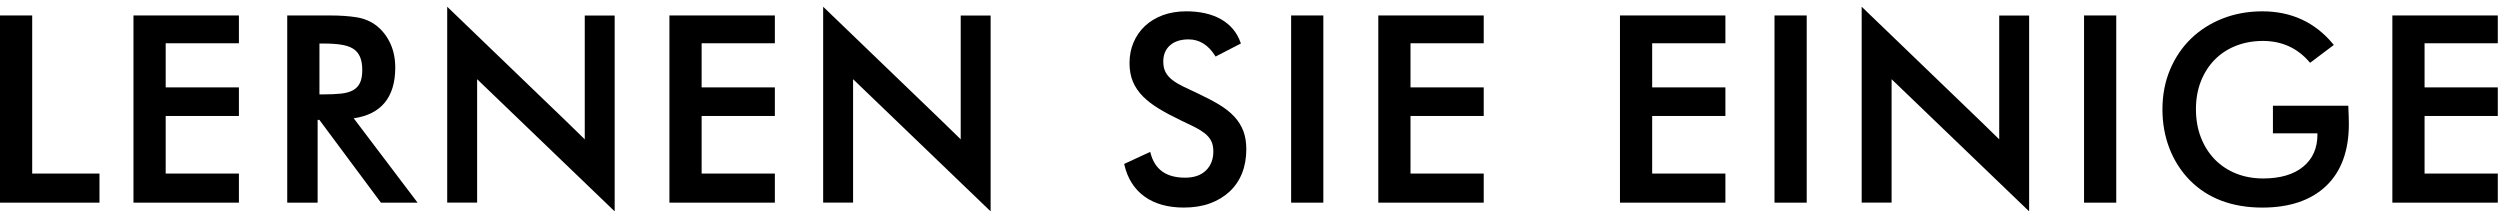
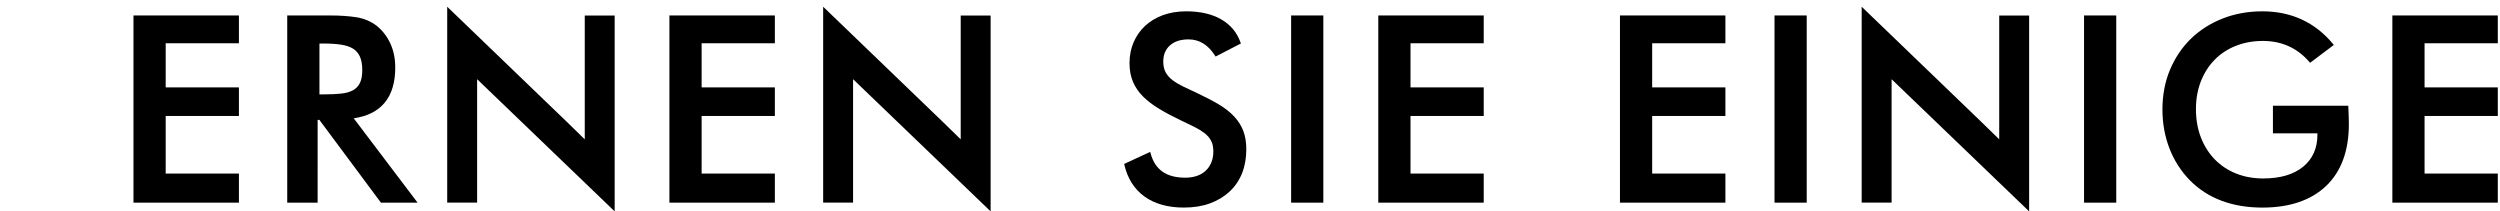
<svg xmlns="http://www.w3.org/2000/svg" version="1.1" x="0px" y="0px" width="343px" height="29px" viewBox="0 0 343 29" style="enable-background:new 0 0 343 29;" xml:space="preserve">
  <g id="Layer_1">
    <g id="Layer_12">
	</g>
-     <path d="M65.463,10.868l2.184,2.098l16.686,16.035V2.127h-4.105v16.99   c0,0-1.98-1.939-2.504-2.441L61.621,1.178l-0.264-0.254v26.873h4.105V10.868z" />
+     <path d="M65.463,10.868l2.184,2.098l16.686,16.035V2.127h-4.105v16.99   c0,0-1.98-1.939-2.504-2.441L61.621,1.178l-0.264-0.254v26.873h4.105V10.868" />
    <path d="M117.044,10.868l2.184,2.098l16.686,16.035V2.127h-4.105v16.99   c0,0-1.98-1.939-2.504-2.441L113.202,1.178l-0.264-0.254v26.873h4.105V10.868z" />
    <path d="M259.527,10.868l2.184,2.098l16.686,16.035V2.127h-4.105v16.99   c0,0-1.98-1.939-2.504-2.441L255.686,1.178l-0.264-0.254v26.873h4.105V10.868z" />
-     <polygon points="4.418,2.121 0,2.121 0,27.804 13.648,27.804 13.648,23.812 4.418,23.812     " />
    <polygon points="18.313,27.804 32.779,27.804 32.779,23.812 22.732,23.812 22.732,15.911    32.779,15.911 32.779,11.99 22.732,11.99 22.732,5.936 32.779,5.936    32.779,2.121 18.313,2.121  " />
    <path d="M54.229,9.265c0-1.222-0.227-2.331-0.672-3.293s-1.062-1.77-1.836-2.398   c-0.796-0.627-1.732-1.031-2.785-1.201c-1.038-0.167-2.259-0.251-3.627-0.251   h-5.9v25.683h4.17V16.443h0.235l8.449,11.36h5.027l-8.76-11.572   C52.312,15.68,54.229,13.337,54.229,9.265z M43.826,5.972h0.596   c0.912,0,1.717,0.053,2.391,0.157c0.663,0.104,1.212,0.287,1.63,0.548   c0.411,0.256,0.727,0.622,0.937,1.088c0.216,0.477,0.324,1.101,0.324,1.855   c0,0.73-0.108,1.323-0.322,1.762c-0.209,0.431-0.528,0.767-0.949,1   c-0.431,0.237-0.984,0.393-1.647,0.462c-0.685,0.07-1.479,0.105-2.362,0.105   h-0.596V5.972z" />
    <polygon points="91.844,27.804 106.31,27.804 106.31,23.812 96.263,23.812 96.263,15.911    106.31,15.911 106.31,11.99 96.263,11.99 96.263,5.936 106.31,5.936    106.31,2.121 91.844,2.121  " />
    <path d="M169.358,16.015c-0.552-0.6-1.255-1.159-2.092-1.661   c-0.819-0.492-1.803-1.008-2.924-1.534c-0.711-0.331-1.36-0.638-1.952-0.922   c-0.58-0.278-1.085-0.578-1.501-0.89c-0.407-0.304-0.728-0.665-0.953-1.071   c-0.223-0.399-0.335-0.9-0.335-1.489c0-0.935,0.297-1.66,0.908-2.214   c0.608-0.551,1.471-0.831,2.562-0.831c1.475,0,2.698,0.753,3.635,2.238   l0.073,0.117l3.469-1.792l-0.043-0.123c-0.482-1.377-1.377-2.449-2.657-3.188   c-1.271-0.731-2.886-1.102-4.797-1.102c-1.171,0-2.245,0.176-3.193,0.523   c-0.948,0.348-1.771,0.842-2.447,1.469c-0.674,0.627-1.206,1.385-1.579,2.252   c-0.374,0.866-0.563,1.83-0.563,2.864c0,0.962,0.16,1.824,0.475,2.561   c0.313,0.738,0.778,1.417,1.38,2.018c0.6,0.599,1.344,1.168,2.213,1.691   c0.863,0.521,1.877,1.06,3.014,1.604c0.658,0.307,1.266,0.599,1.807,0.868   c0.534,0.268,1.004,0.555,1.396,0.855c0.381,0.292,0.684,0.64,0.899,1.034   c0.212,0.391,0.318,0.887,0.318,1.474c0,1.088-0.343,1.972-1.019,2.625   c-0.677,0.655-1.634,0.987-2.843,0.987c-2.598,0-4.152-1.102-4.754-3.367   l-0.045-0.173l-3.574,1.653l0.027,0.119c0.433,1.874,1.359,3.337,2.756,4.348   c1.393,1.008,3.214,1.52,5.413,1.52c1.334,0,2.54-0.194,3.584-0.577   c1.043-0.383,1.949-0.931,2.695-1.629s1.32-1.546,1.706-2.521   c0.384-0.973,0.578-2.072,0.578-3.268c0-0.938-0.135-1.773-0.4-2.484   C170.33,17.286,169.914,16.619,169.358,16.015z" />
    <rect x="177.143" y="2.121" width="4.419" height="25.683" />
    <polygon points="189.102,27.804 203.567,27.804 203.567,23.812 193.521,23.812    193.521,15.911 203.567,15.911 203.567,11.99 193.521,11.99 193.521,5.936    203.567,5.936 203.567,2.121 189.102,2.121  " />
    <polygon points="222.259,27.804 236.725,27.804 236.725,23.812 226.678,23.812    226.678,15.911 236.725,15.911 236.725,11.99 226.678,11.99 226.678,5.936    236.725,5.936 236.725,2.121 222.259,2.121  " />
    <rect x="243.463" y="2.121" width="4.418" height="25.683" />
    <rect x="285.931" y="2.121" width="4.419" height="25.683" />
    <path d="M322.192,14.654l-0.006-0.144h-10.341v3.779h6.105v0.205   c0,1.838-0.656,3.31-1.951,4.375c-1.303,1.072-3.151,1.616-5.495,1.616   c-1.349,0-2.602-0.229-3.725-0.682c-1.122-0.45-2.103-1.102-2.913-1.935   c-0.811-0.834-1.45-1.845-1.902-3.004s-0.682-2.466-0.682-3.886   c0-1.396,0.229-2.685,0.682-3.832C302.417,10,303.057,9.002,303.866,8.181   c0.811-0.821,1.791-1.461,2.913-1.9c1.125-0.441,2.366-0.665,3.689-0.665   c2.592,0,4.74,0.974,6.383,2.894l0.092,0.107l3.256-2.45l-0.1-0.121   c-2.458-2.981-5.722-4.492-9.701-4.492c-1.951,0-3.785,0.332-5.451,0.986   c-1.667,0.656-3.129,1.586-4.345,2.765c-1.217,1.182-2.184,2.614-2.874,4.257   c-0.69,1.641-1.041,3.476-1.041,5.455c0,1.906,0.326,3.709,0.969,5.361   c0.645,1.658,1.587,3.126,2.802,4.365c2.455,2.48,5.8,3.737,9.94,3.737   c3.737,0,6.681-0.999,8.748-2.97c2.068-1.974,3.117-4.823,3.117-8.469   c0-0.286-0.006-0.624-0.018-1.016C322.234,15.632,322.215,15.177,322.192,14.654z" />
    <polygon points="342.697,5.936 342.697,2.121 328.232,2.121 328.232,27.804    342.697,27.804 342.697,23.812 332.65,23.812 332.65,15.911 342.697,15.911    342.697,11.99 332.65,11.99 332.65,5.936  " />
  </g>
  <g id="Layer_15">
</g>
  <g id="Layer_14">
</g>
  <g id="Layer_13">
</g>
  <g id="Layer_3">
</g>
  <g id="Layer_2">
</g>
  <g id="Layer_4">
</g>
  <g id="Layer_5">
</g>
  <g id="Layer_6">
</g>
  <g id="Layer_7">
</g>
  <g id="Layer_8">
</g>
  <g id="Layer_9">
</g>
  <g id="Layer_10">
</g>
  <g id="Layer_11">
</g>
</svg>